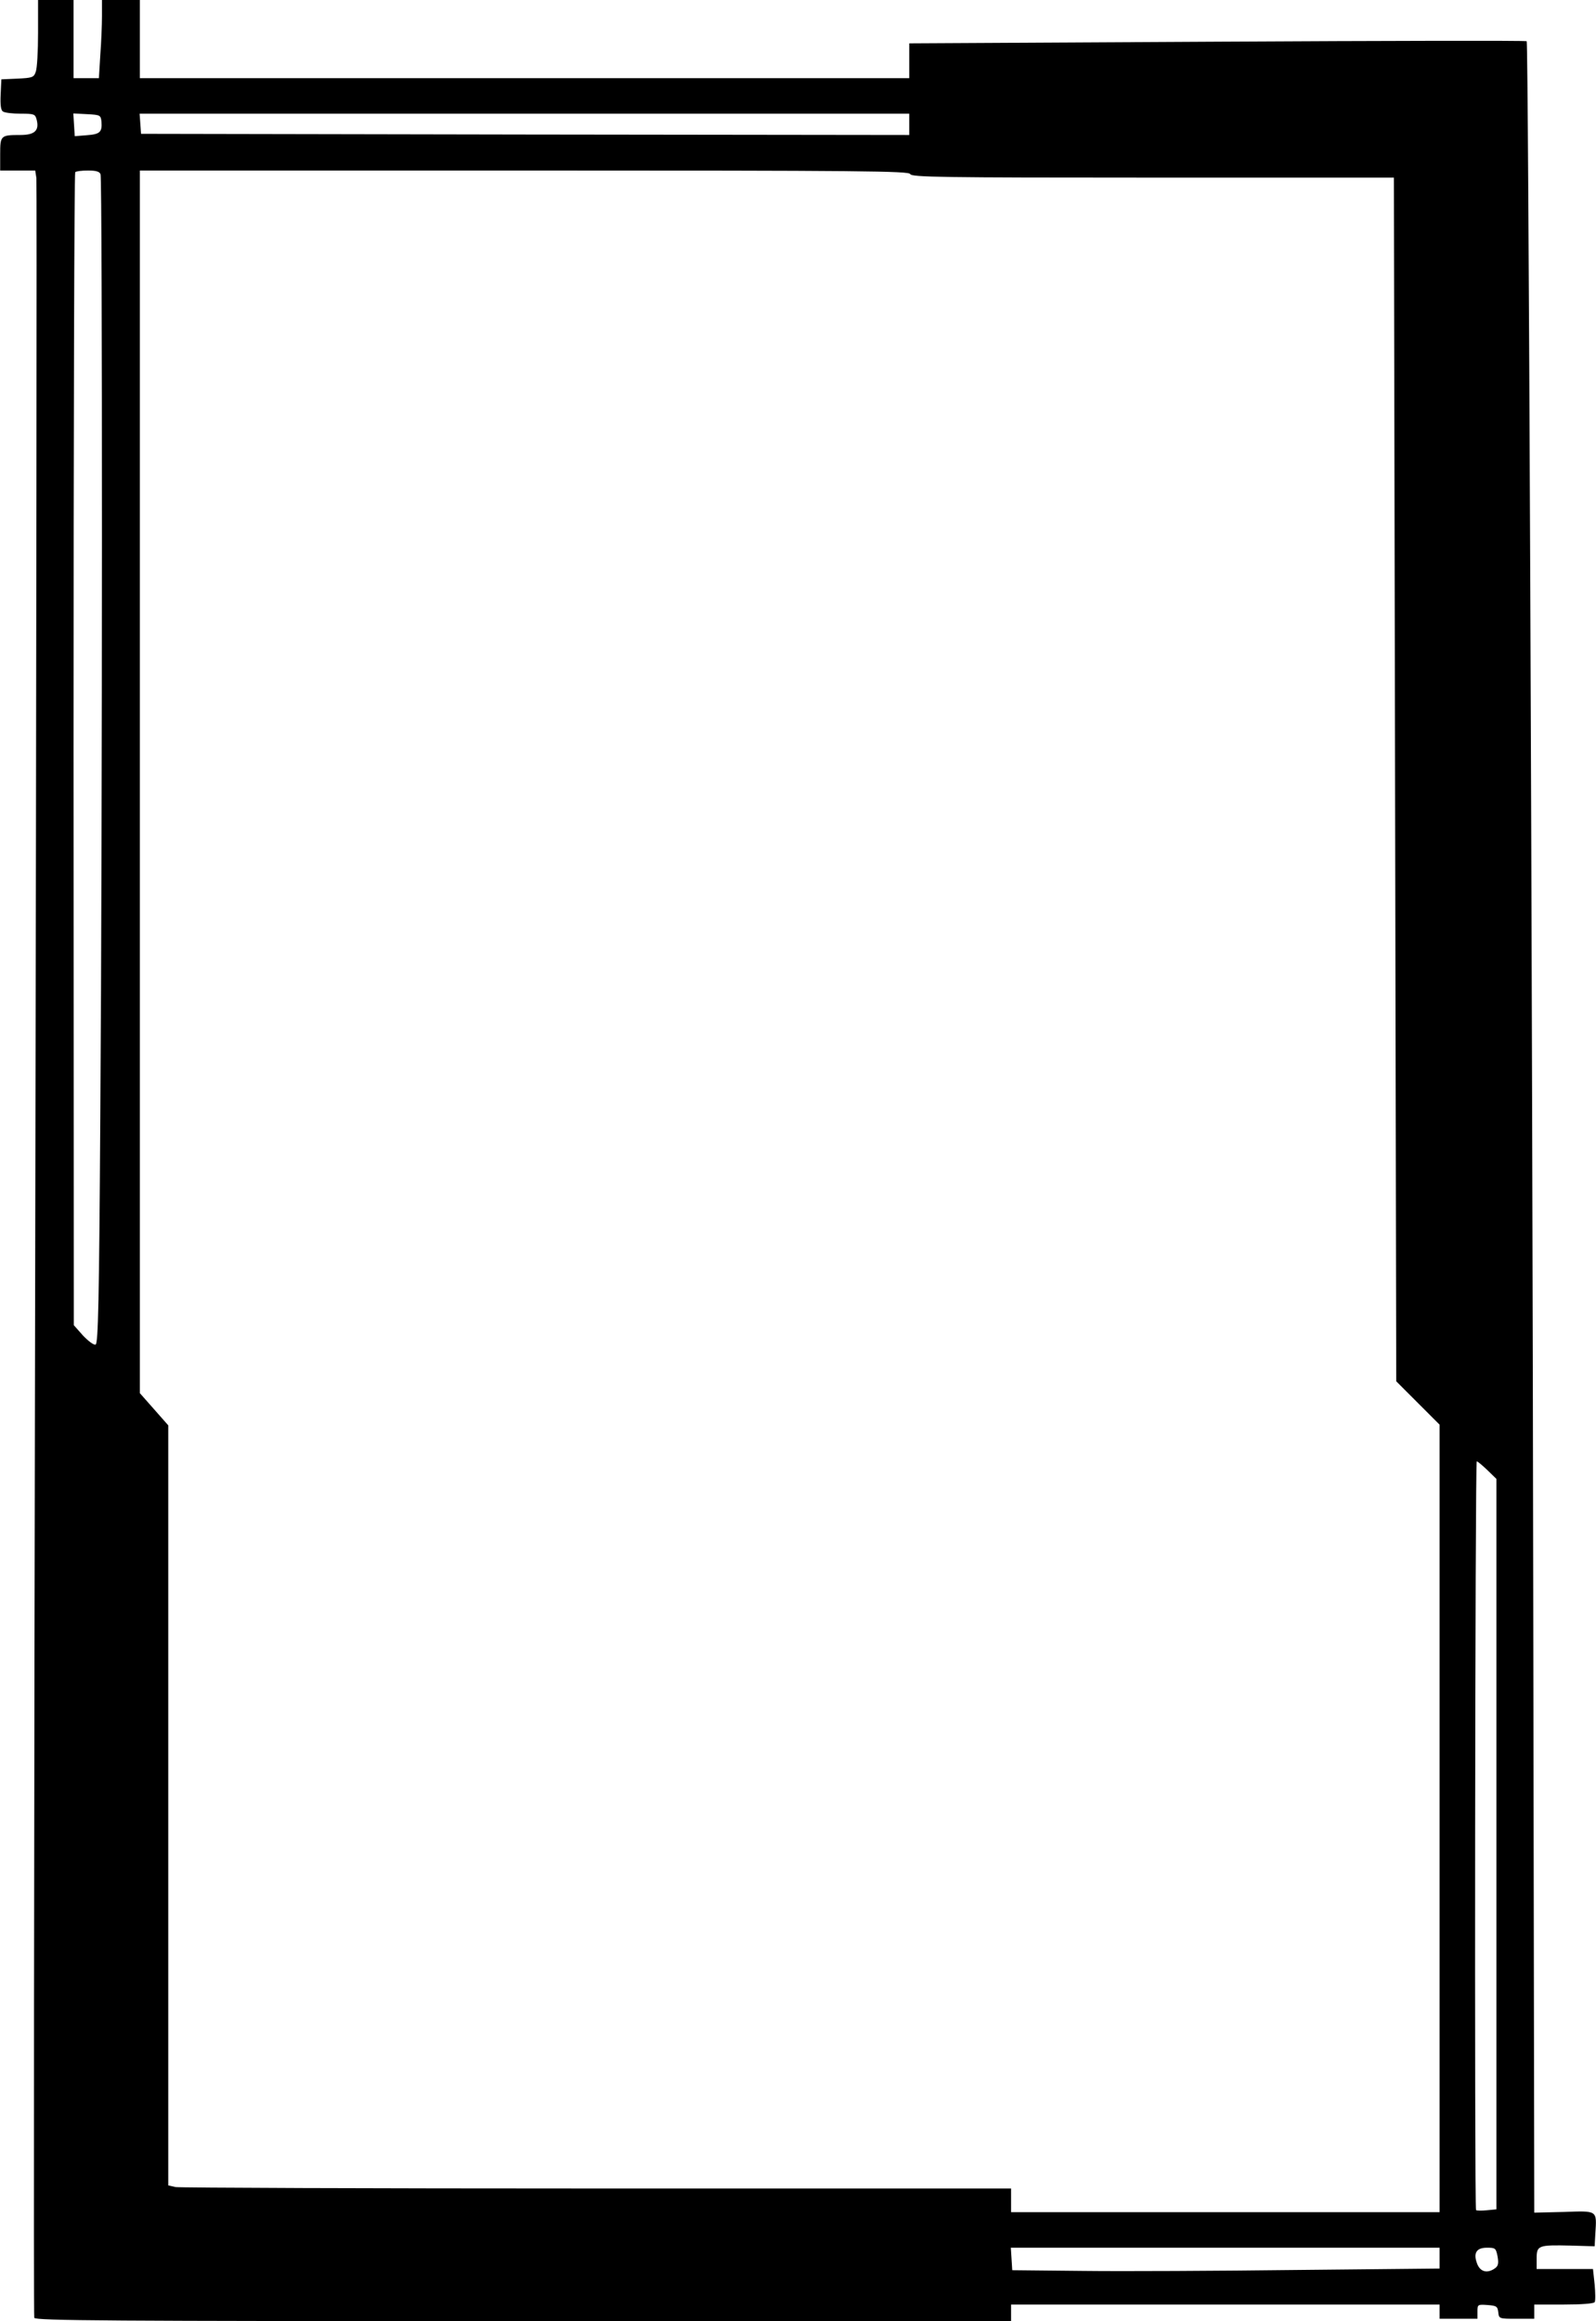
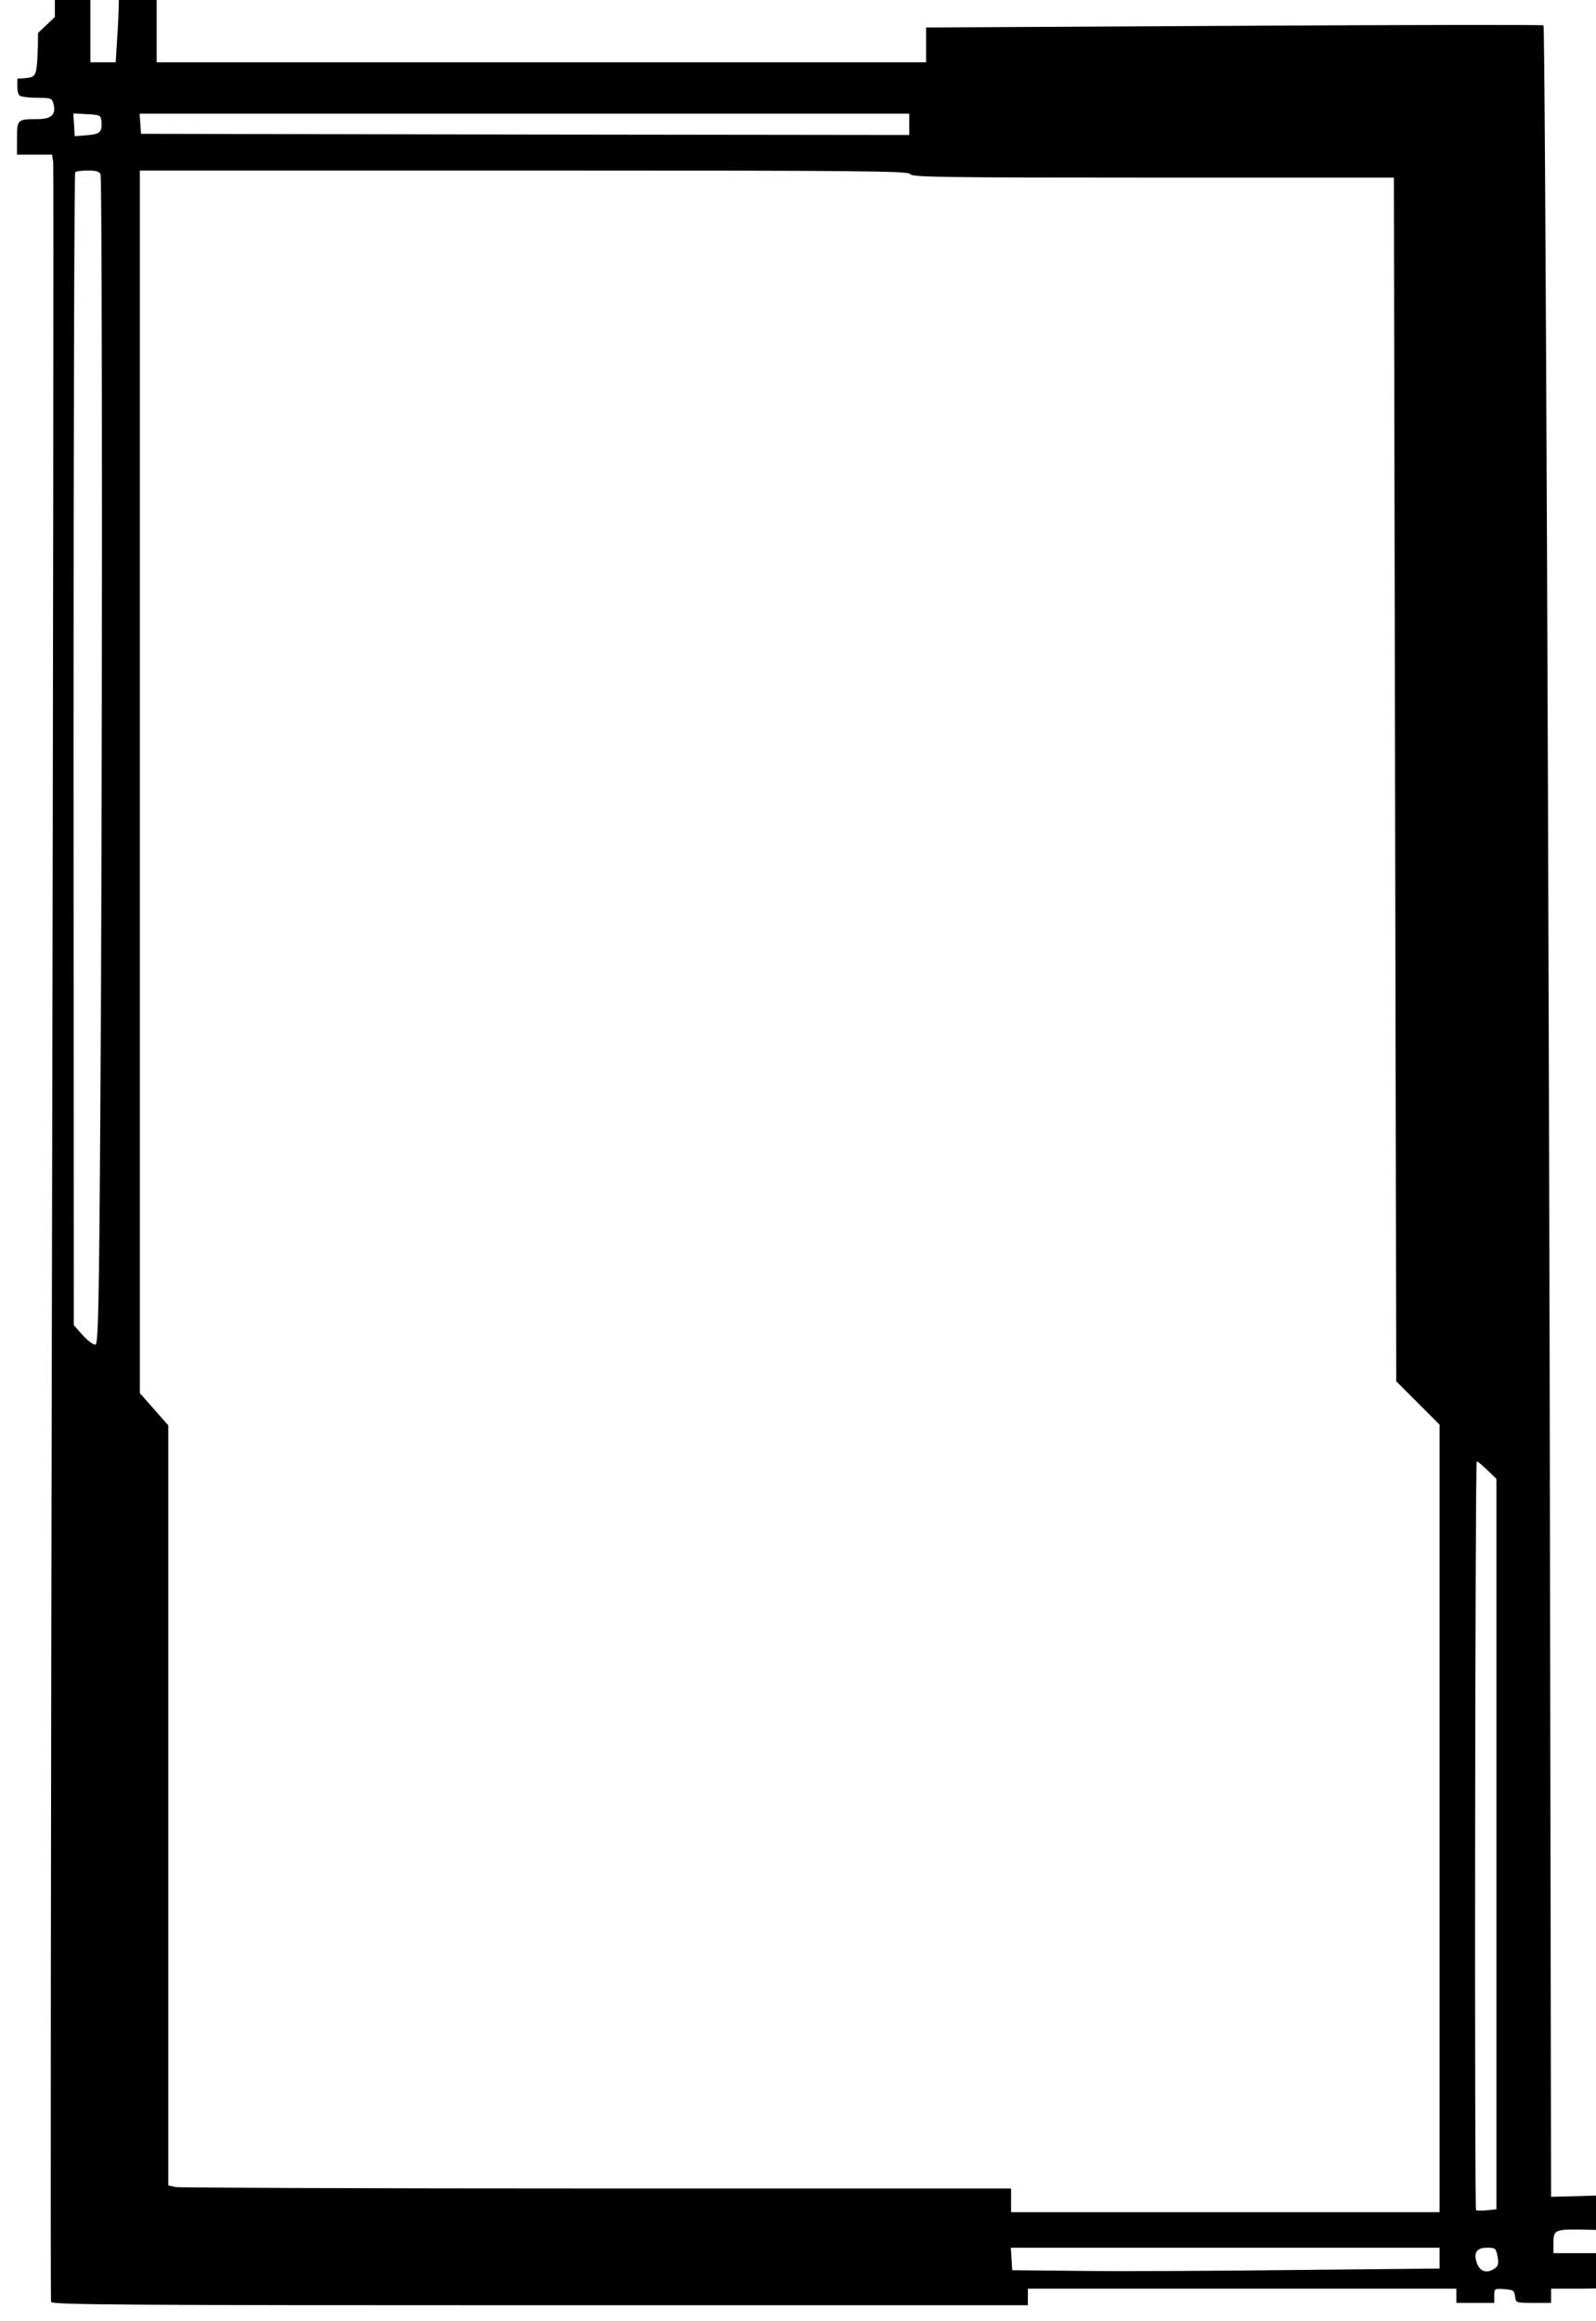
<svg xmlns="http://www.w3.org/2000/svg" version="1.0" width="673.753" height="979.424" viewBox="0 0 674 980" preserveAspectRatio="xMidYMid meet">
  <g transform="translate(0,980) scale(0.1,-0.1)" fill="#000000" stroke="none">
-     <path d="M160 9661 c0 -77 -4 -151 -10 -165 -8 -23 -15 -25 -77 -28 l-68 -3 -3 -64 c-2 -45 1 -67 10 -72 7 -5 41 -9 74 -9 58 0 62 -2 68 -25 12 -46 -8 -65 -69 -65 -83 0 -85 -2 -85 -81 l0 -69 74 0 74 0 5 -32 c2 -18 0 -2055 -5 -4527 -5 -2471 -7 -4499 -4 -4507 5 -12 312 -14 2066 -14 l2060 0 0 35 0 35 905 0 905 0 0 -30 0 -30 80 0 80 0 0 31 c0 29 1 30 43 27 38 -3 42 -6 45 -31 3 -27 4 -27 78 -27 l74 0 0 30 0 30 124 0 c75 0 127 4 131 10 4 6 3 40 0 75 l-7 65 -119 0 -119 0 0 44 c0 56 7 58 143 55 l102 -3 3 54 c6 99 11 96 -133 91 l-125 -3 -4 2383 c-4 2930 -21 6777 -28 6785 -4 3 -592 2 -1307 -2 l-1301 -7 0 -74 0 -73 -1625 0 -1625 0 0 165 0 165 -80 0 -80 0 0 -67 c0 -38 -3 -112 -7 -165 l-6 -98 -54 0 -53 0 0 165 0 165 -75 0 -75 0 0 -139z m268 -376 c3 -43 -7 -52 -63 -56 l-50 -4 -3 48 -3 48 58 -3 c56 -3 58 -4 61 -33z m3412 -10 l0 -45 -1622 2 -1623 3 -3 43 -3 42 1625 0 1626 0 0 -45z m-3416 -211 c8 -21 8 -2756 -1 -3967 -5 -799 -9 -970 -20 -974 -7 -3 -30 14 -53 38 l-39 44 -1 2431 c0 1337 3 2434 7 2437 3 4 28 7 54 7 33 0 49 -4 53 -16z m3420 1 c5 -13 128 -15 1024 -15 l1019 0 5 -2541 5 -2541 92 -92 91 -91 0 -1663 0 -1662 -905 0 -905 0 0 50 0 50 -1749 0 c-962 0 -1763 3 -1780 6 l-31 7 0 1604 0 1605 -60 68 -60 68 0 2581 0 2581 1624 0 c1434 0 1625 -2 1630 -15z m2438 -5472 l38 -37 0 -1542 0 -1542 -41 -4 c-22 -2 -42 -2 -45 1 -7 7 -4 3161 3 3161 4 0 24 -17 45 -37z m-202 -3327 l0 -44 -602 -6 c-332 -4 -738 -6 -903 -4 l-300 3 -3 48 -3 47 905 0 906 0 0 -44z m245 7 c5 -29 3 -40 -11 -50 -31 -22 -60 -16 -74 16 -19 47 -6 71 40 71 36 0 38 -2 45 -37z" />
+     <path d="M160 9661 c0 -77 -4 -151 -10 -165 -8 -23 -15 -25 -77 -28 c-2 -45 1 -67 10 -72 7 -5 41 -9 74 -9 58 0 62 -2 68 -25 12 -46 -8 -65 -69 -65 -83 0 -85 -2 -85 -81 l0 -69 74 0 74 0 5 -32 c2 -18 0 -2055 -5 -4527 -5 -2471 -7 -4499 -4 -4507 5 -12 312 -14 2066 -14 l2060 0 0 35 0 35 905 0 905 0 0 -30 0 -30 80 0 80 0 0 31 c0 29 1 30 43 27 38 -3 42 -6 45 -31 3 -27 4 -27 78 -27 l74 0 0 30 0 30 124 0 c75 0 127 4 131 10 4 6 3 40 0 75 l-7 65 -119 0 -119 0 0 44 c0 56 7 58 143 55 l102 -3 3 54 c6 99 11 96 -133 91 l-125 -3 -4 2383 c-4 2930 -21 6777 -28 6785 -4 3 -592 2 -1307 -2 l-1301 -7 0 -74 0 -73 -1625 0 -1625 0 0 165 0 165 -80 0 -80 0 0 -67 c0 -38 -3 -112 -7 -165 l-6 -98 -54 0 -53 0 0 165 0 165 -75 0 -75 0 0 -139z m268 -376 c3 -43 -7 -52 -63 -56 l-50 -4 -3 48 -3 48 58 -3 c56 -3 58 -4 61 -33z m3412 -10 l0 -45 -1622 2 -1623 3 -3 43 -3 42 1625 0 1626 0 0 -45z m-3416 -211 c8 -21 8 -2756 -1 -3967 -5 -799 -9 -970 -20 -974 -7 -3 -30 14 -53 38 l-39 44 -1 2431 c0 1337 3 2434 7 2437 3 4 28 7 54 7 33 0 49 -4 53 -16z m3420 1 c5 -13 128 -15 1024 -15 l1019 0 5 -2541 5 -2541 92 -92 91 -91 0 -1663 0 -1662 -905 0 -905 0 0 50 0 50 -1749 0 c-962 0 -1763 3 -1780 6 l-31 7 0 1604 0 1605 -60 68 -60 68 0 2581 0 2581 1624 0 c1434 0 1625 -2 1630 -15z m2438 -5472 l38 -37 0 -1542 0 -1542 -41 -4 c-22 -2 -42 -2 -45 1 -7 7 -4 3161 3 3161 4 0 24 -17 45 -37z m-202 -3327 l0 -44 -602 -6 c-332 -4 -738 -6 -903 -4 l-300 3 -3 48 -3 47 905 0 906 0 0 -44z m245 7 c5 -29 3 -40 -11 -50 -31 -22 -60 -16 -74 16 -19 47 -6 71 40 71 36 0 38 -2 45 -37z" />
  </g>
</svg>